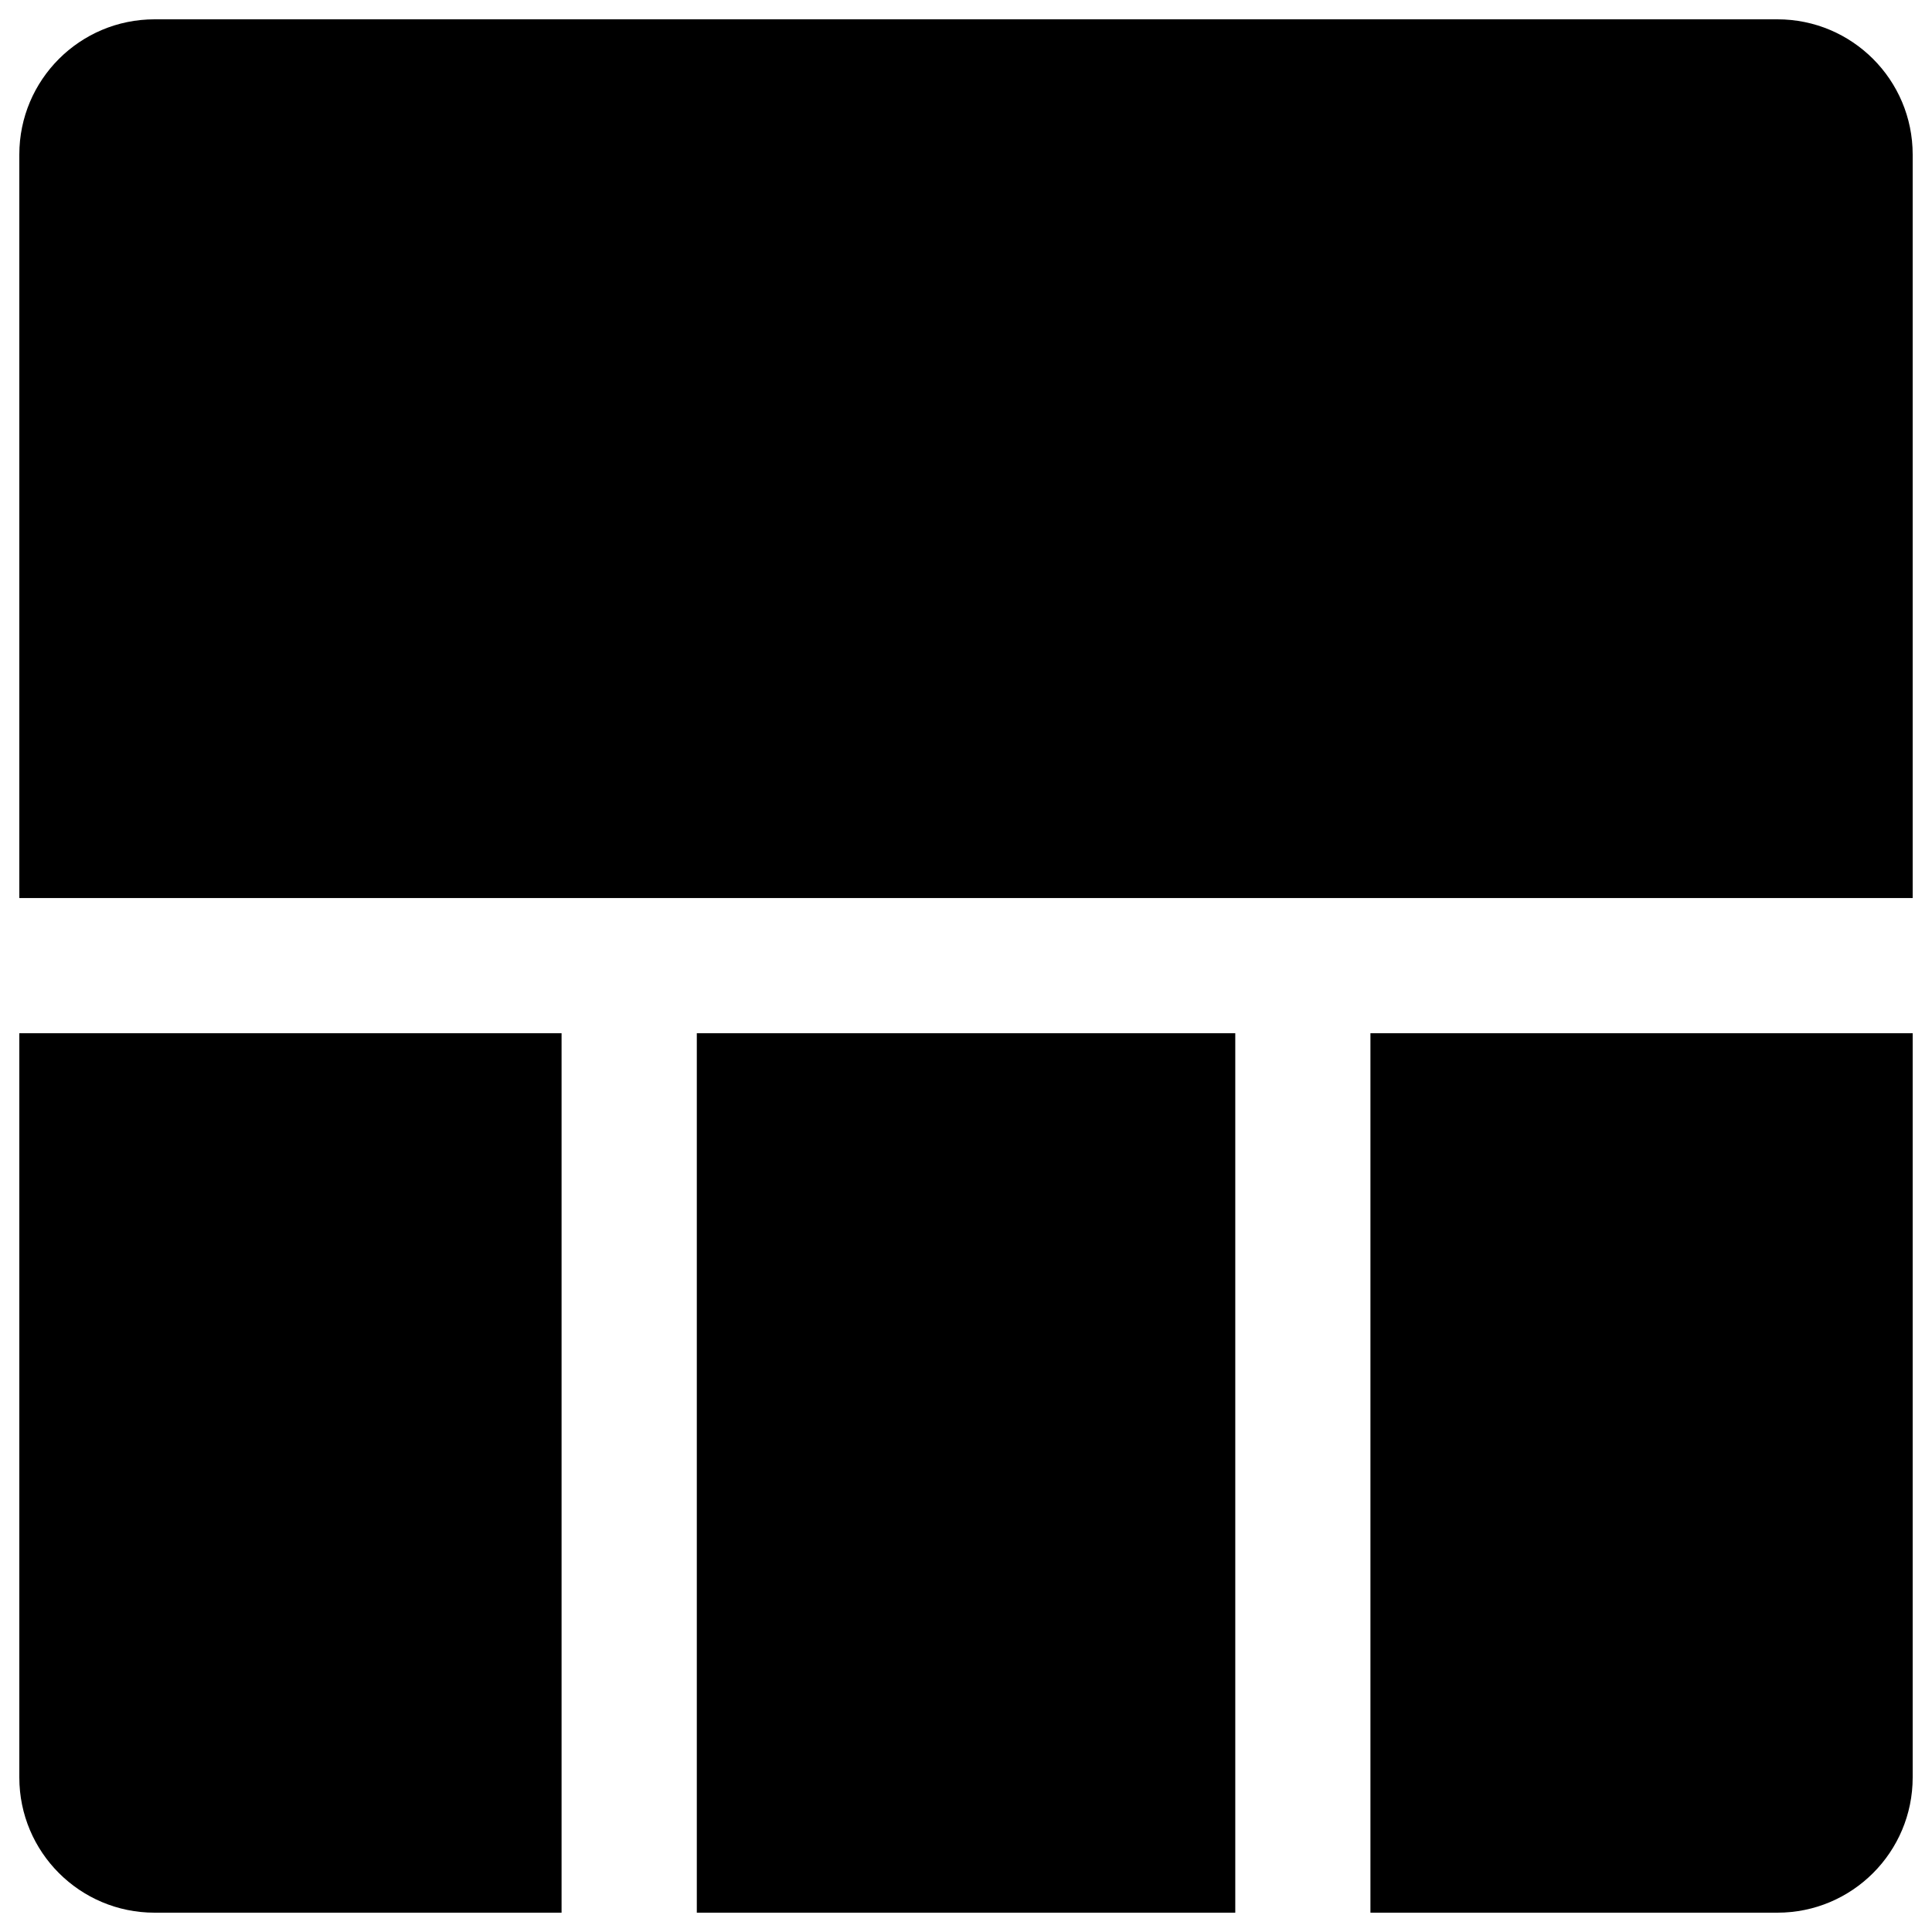
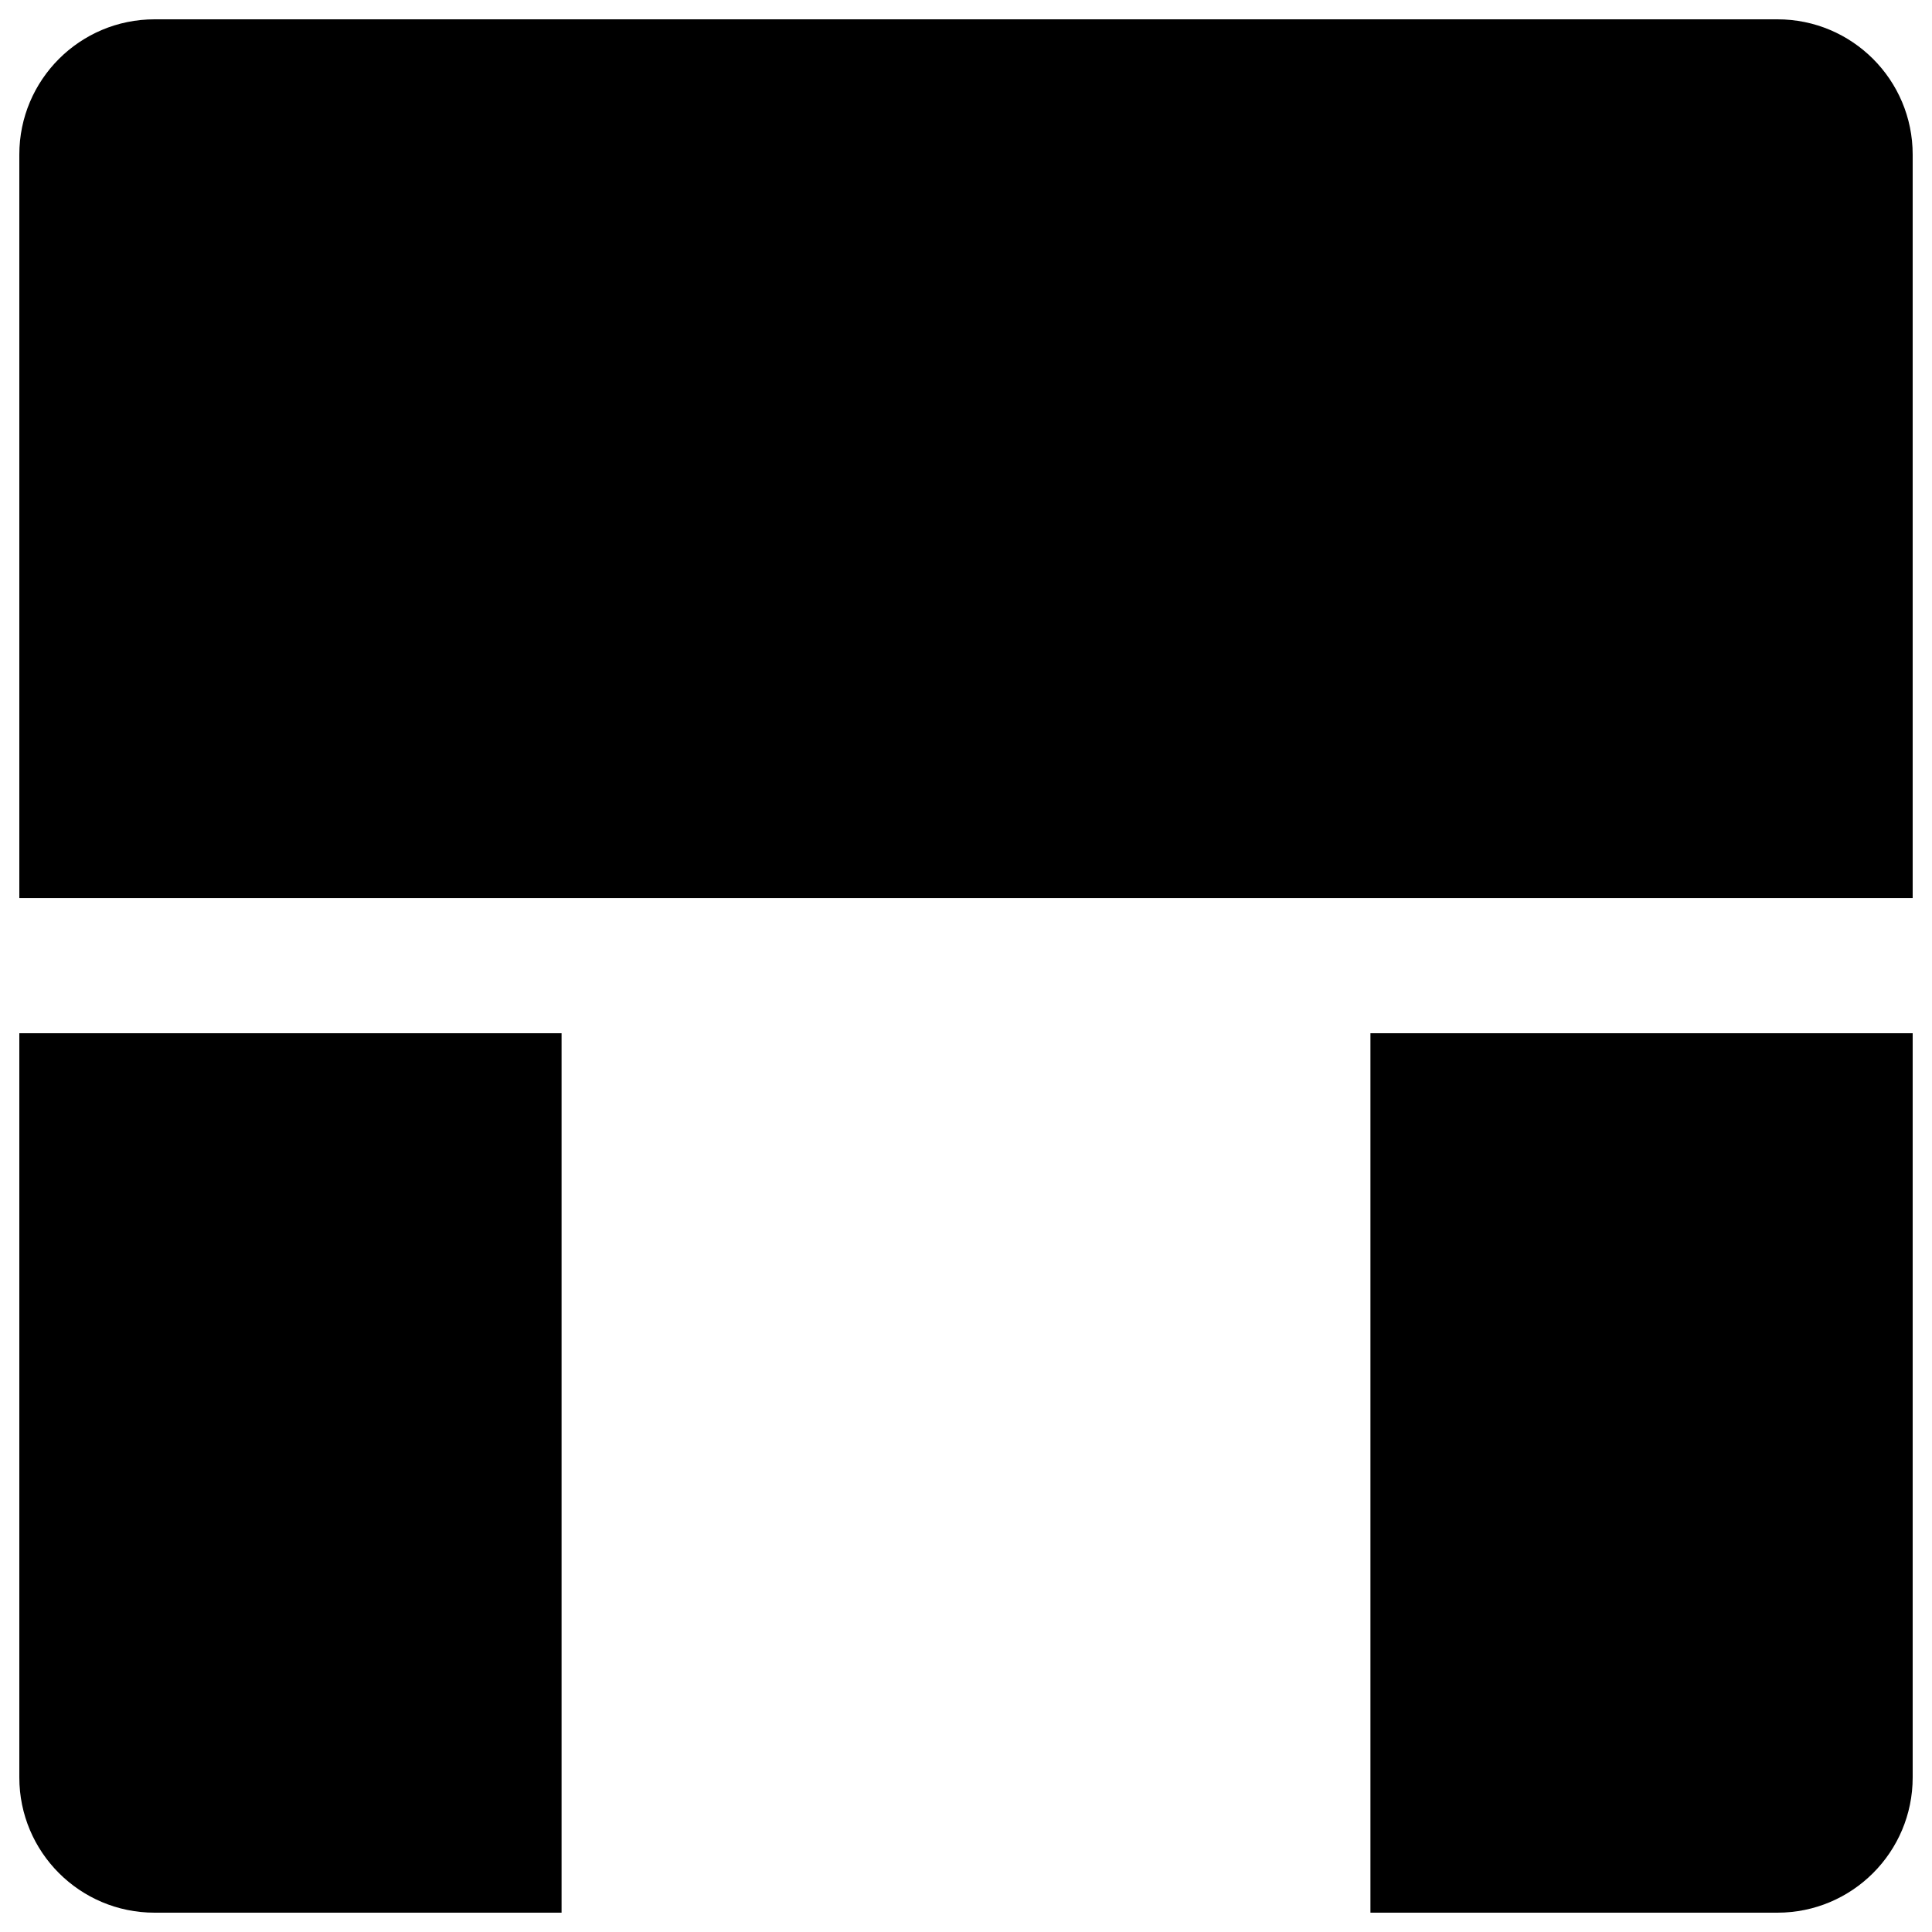
<svg xmlns="http://www.w3.org/2000/svg" fill="none" viewBox="0 0 24 24" id="Layout-11--Streamline-Ultimate">
  <desc>Layout 11 Streamline Icon: https://streamlinehq.com</desc>
-   <path fill="#000000" fill-rule="evenodd" d="M1.92 23.76h5.056V12.835H0.24V22.08c0 0.928 0.752 1.68 1.68 1.68Zm13.424 0H8.656V12.835h6.689V23.76Zm1.68 0H22.08c0.928 0 1.68 -0.752 1.68 -1.68v-9.245h-6.736V23.76Zm-0.838 -12.604H23.76V1.92c0 -0.928 -0.752 -1.68 -1.68 -1.68H1.92C0.992 0.24 0.24 0.992 0.24 1.92v9.236h15.947Z" clip-rule="evenodd" stroke-width="1" />
+   <path fill="#000000" fill-rule="evenodd" d="M1.92 23.76h5.056V12.835H0.24V22.08c0 0.928 0.752 1.68 1.68 1.68Zm13.424 0H8.656V12.835V23.76Zm1.68 0H22.08c0.928 0 1.68 -0.752 1.68 -1.68v-9.245h-6.736V23.76Zm-0.838 -12.604H23.76V1.92c0 -0.928 -0.752 -1.68 -1.68 -1.68H1.92C0.992 0.24 0.24 0.992 0.24 1.92v9.236h15.947Z" clip-rule="evenodd" stroke-width="1" />
</svg>